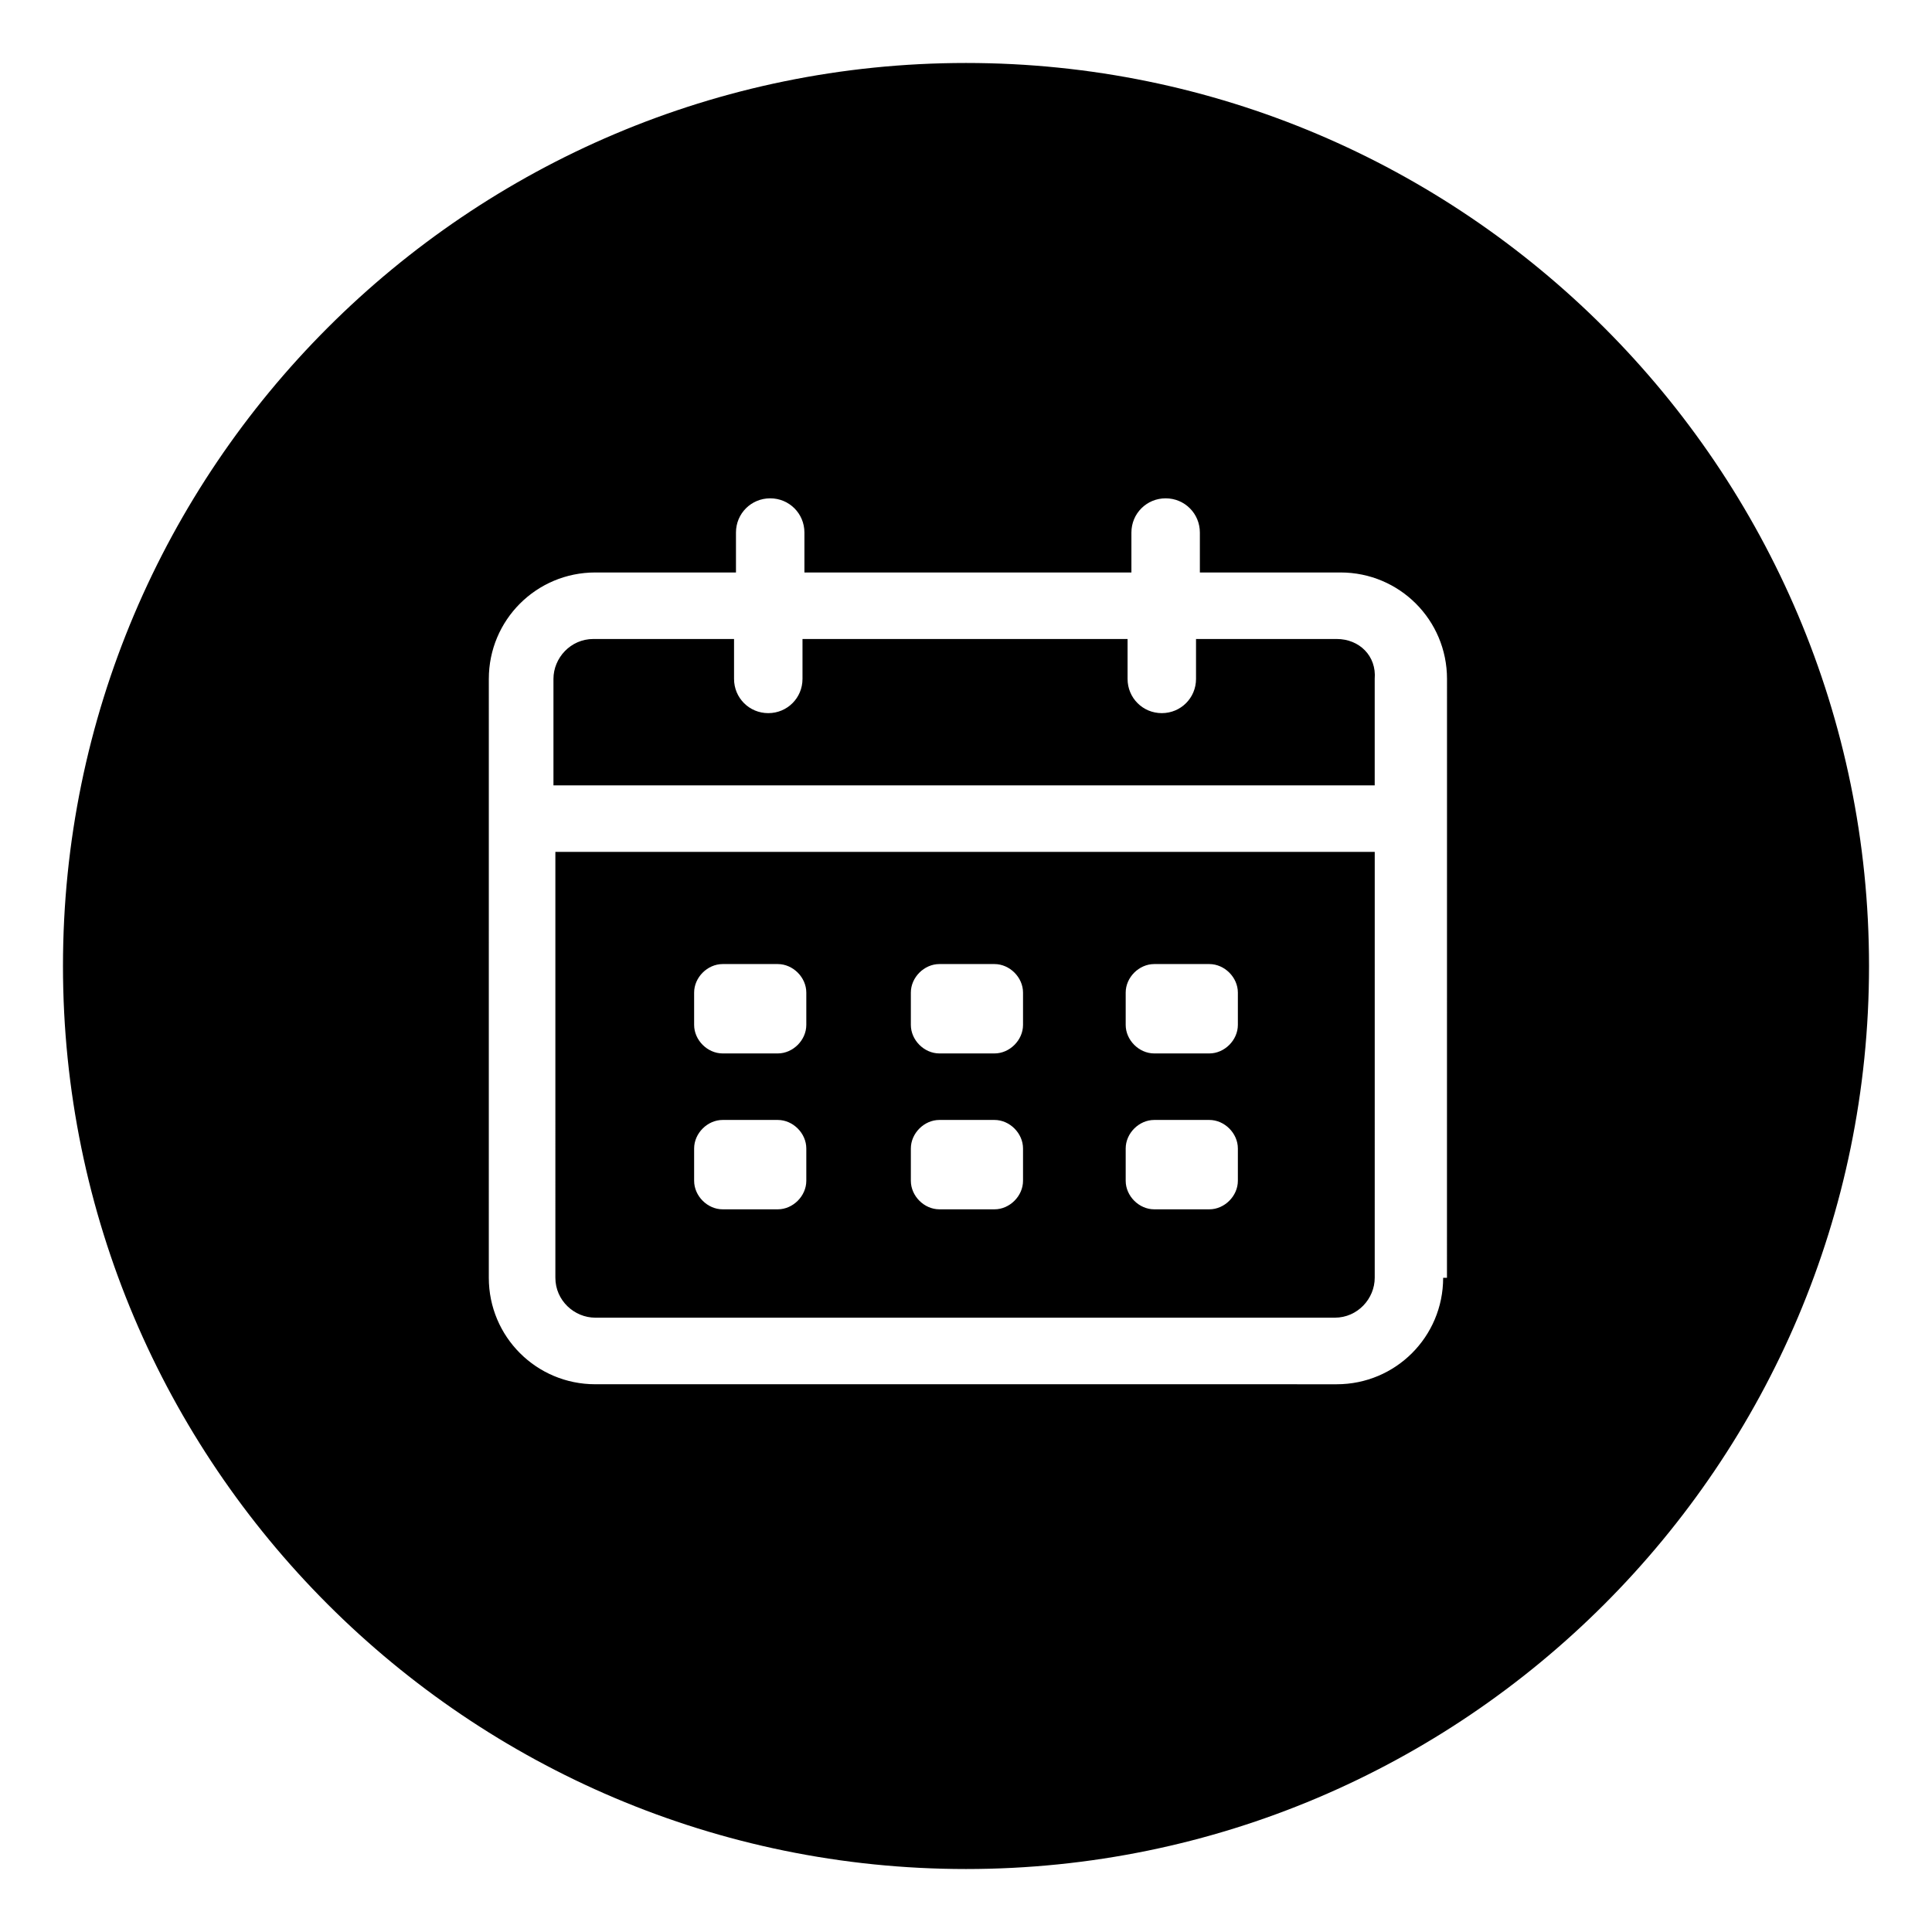
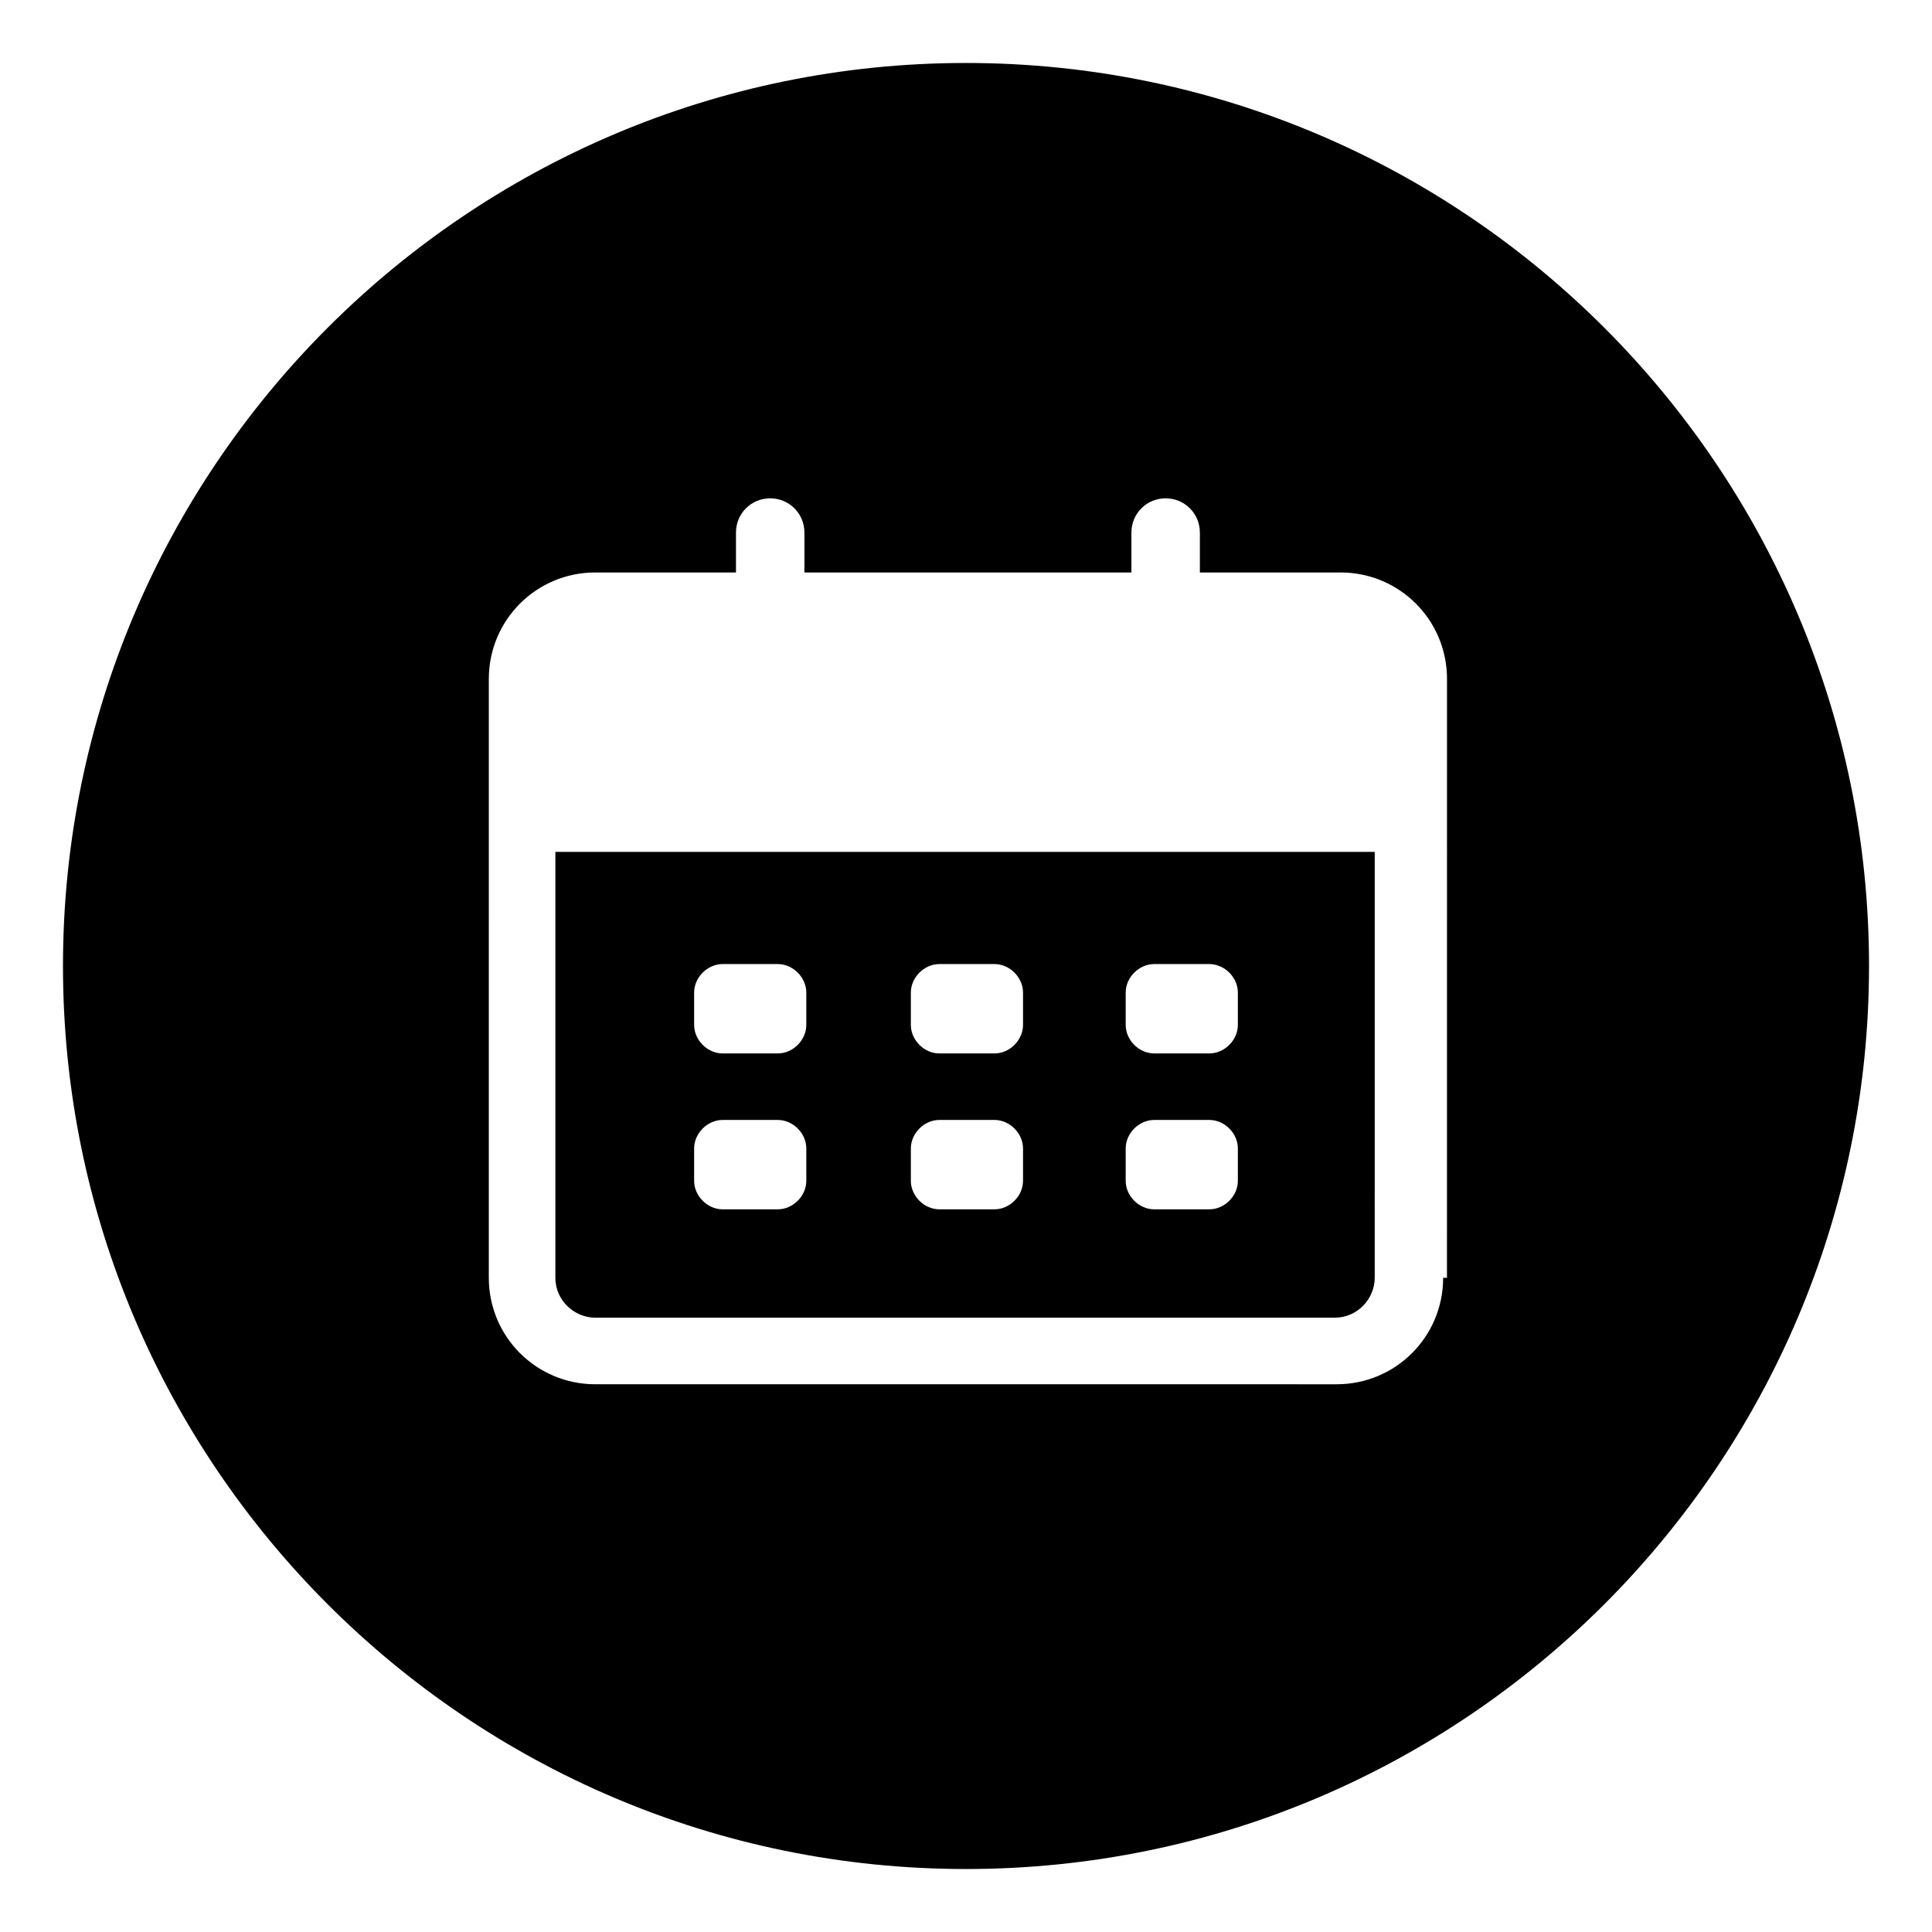
<svg xmlns="http://www.w3.org/2000/svg" fill="#000000" width="800px" height="800px" version="1.1" viewBox="144 144 512 512">
  <g>
-     <path d="m498.24 313.34h-37.281v10.578c0 5.039-4.031 9.07-9.07 9.07s-9.07-4.031-9.07-9.07v-10.578h-86.148v10.578c0 5.039-4.031 9.07-9.07 9.07-5.039 0-9.07-4.031-9.07-9.07v-10.578h-37.281c-6.047 0-10.578 5.039-10.578 10.578v28.215h217.64v-28.215c0.504-6.043-4.031-10.578-10.074-10.578z" />
    <path d="m400 160.69c-132 0-239.31 107.31-239.31 239.31 0 132 107.31 239.31 239.31 239.31s239.31-107.31 239.31-239.31c0-132-107.31-239.31-239.31-239.31zm126.45 321.94c0 15.617-12.594 28.215-28.215 28.215l-196.48-0.004c-15.617 0-28.215-12.594-28.215-28.215l0.004-158.7c0-15.617 12.594-28.215 28.215-28.215h37.281v-10.578c0-5.039 4.031-9.07 9.07-9.07s9.07 4.031 9.07 9.07v10.578h86.656v-10.578c0-5.039 4.031-9.07 9.07-9.07s9.07 4.031 9.07 9.07v10.578h37.281c15.617 0 28.215 12.594 28.215 28.215l-0.012 158.7z" />
    <path d="m291.18 482.62c0 6.047 5.039 10.578 10.578 10.578h195.98c6.047 0 10.578-5.039 10.578-10.578l0.004-112.86h-217.14zm151.14-75.574c0-4.031 3.527-7.559 7.559-7.559h14.609c4.031 0 7.559 3.527 7.559 7.559v8.566c0 4.031-3.527 7.559-7.559 7.559h-14.609c-4.031 0-7.559-3.527-7.559-7.559zm0 41.312c0-4.031 3.527-7.559 7.559-7.559h14.609c4.031 0 7.559 3.527 7.559 7.559v8.566c0 4.031-3.527 7.559-7.559 7.559h-14.609c-4.031 0-7.559-3.527-7.559-7.559zm-56.934-41.312c0-4.031 3.527-7.559 7.559-7.559h14.609c4.031 0 7.559 3.527 7.559 7.559v8.566c0 4.031-3.527 7.559-7.559 7.559h-14.609c-4.031 0-7.559-3.527-7.559-7.559zm0 41.312c0-4.031 3.527-7.559 7.559-7.559h14.609c4.031 0 7.559 3.527 7.559 7.559v8.566c0 4.031-3.527 7.559-7.559 7.559h-14.609c-4.031 0-7.559-3.527-7.559-7.559zm-57.434-41.312c0-4.031 3.527-7.559 7.559-7.559h14.609c4.031 0 7.559 3.527 7.559 7.559v8.566c0 4.031-3.527 7.559-7.559 7.559h-14.609c-4.031 0-7.559-3.527-7.559-7.559zm0 41.312c0-4.031 3.527-7.559 7.559-7.559h14.609c4.031 0 7.559 3.527 7.559 7.559v8.566c0 4.031-3.527 7.559-7.559 7.559h-14.609c-4.031 0-7.559-3.527-7.559-7.559z" />
  </g>
</svg>